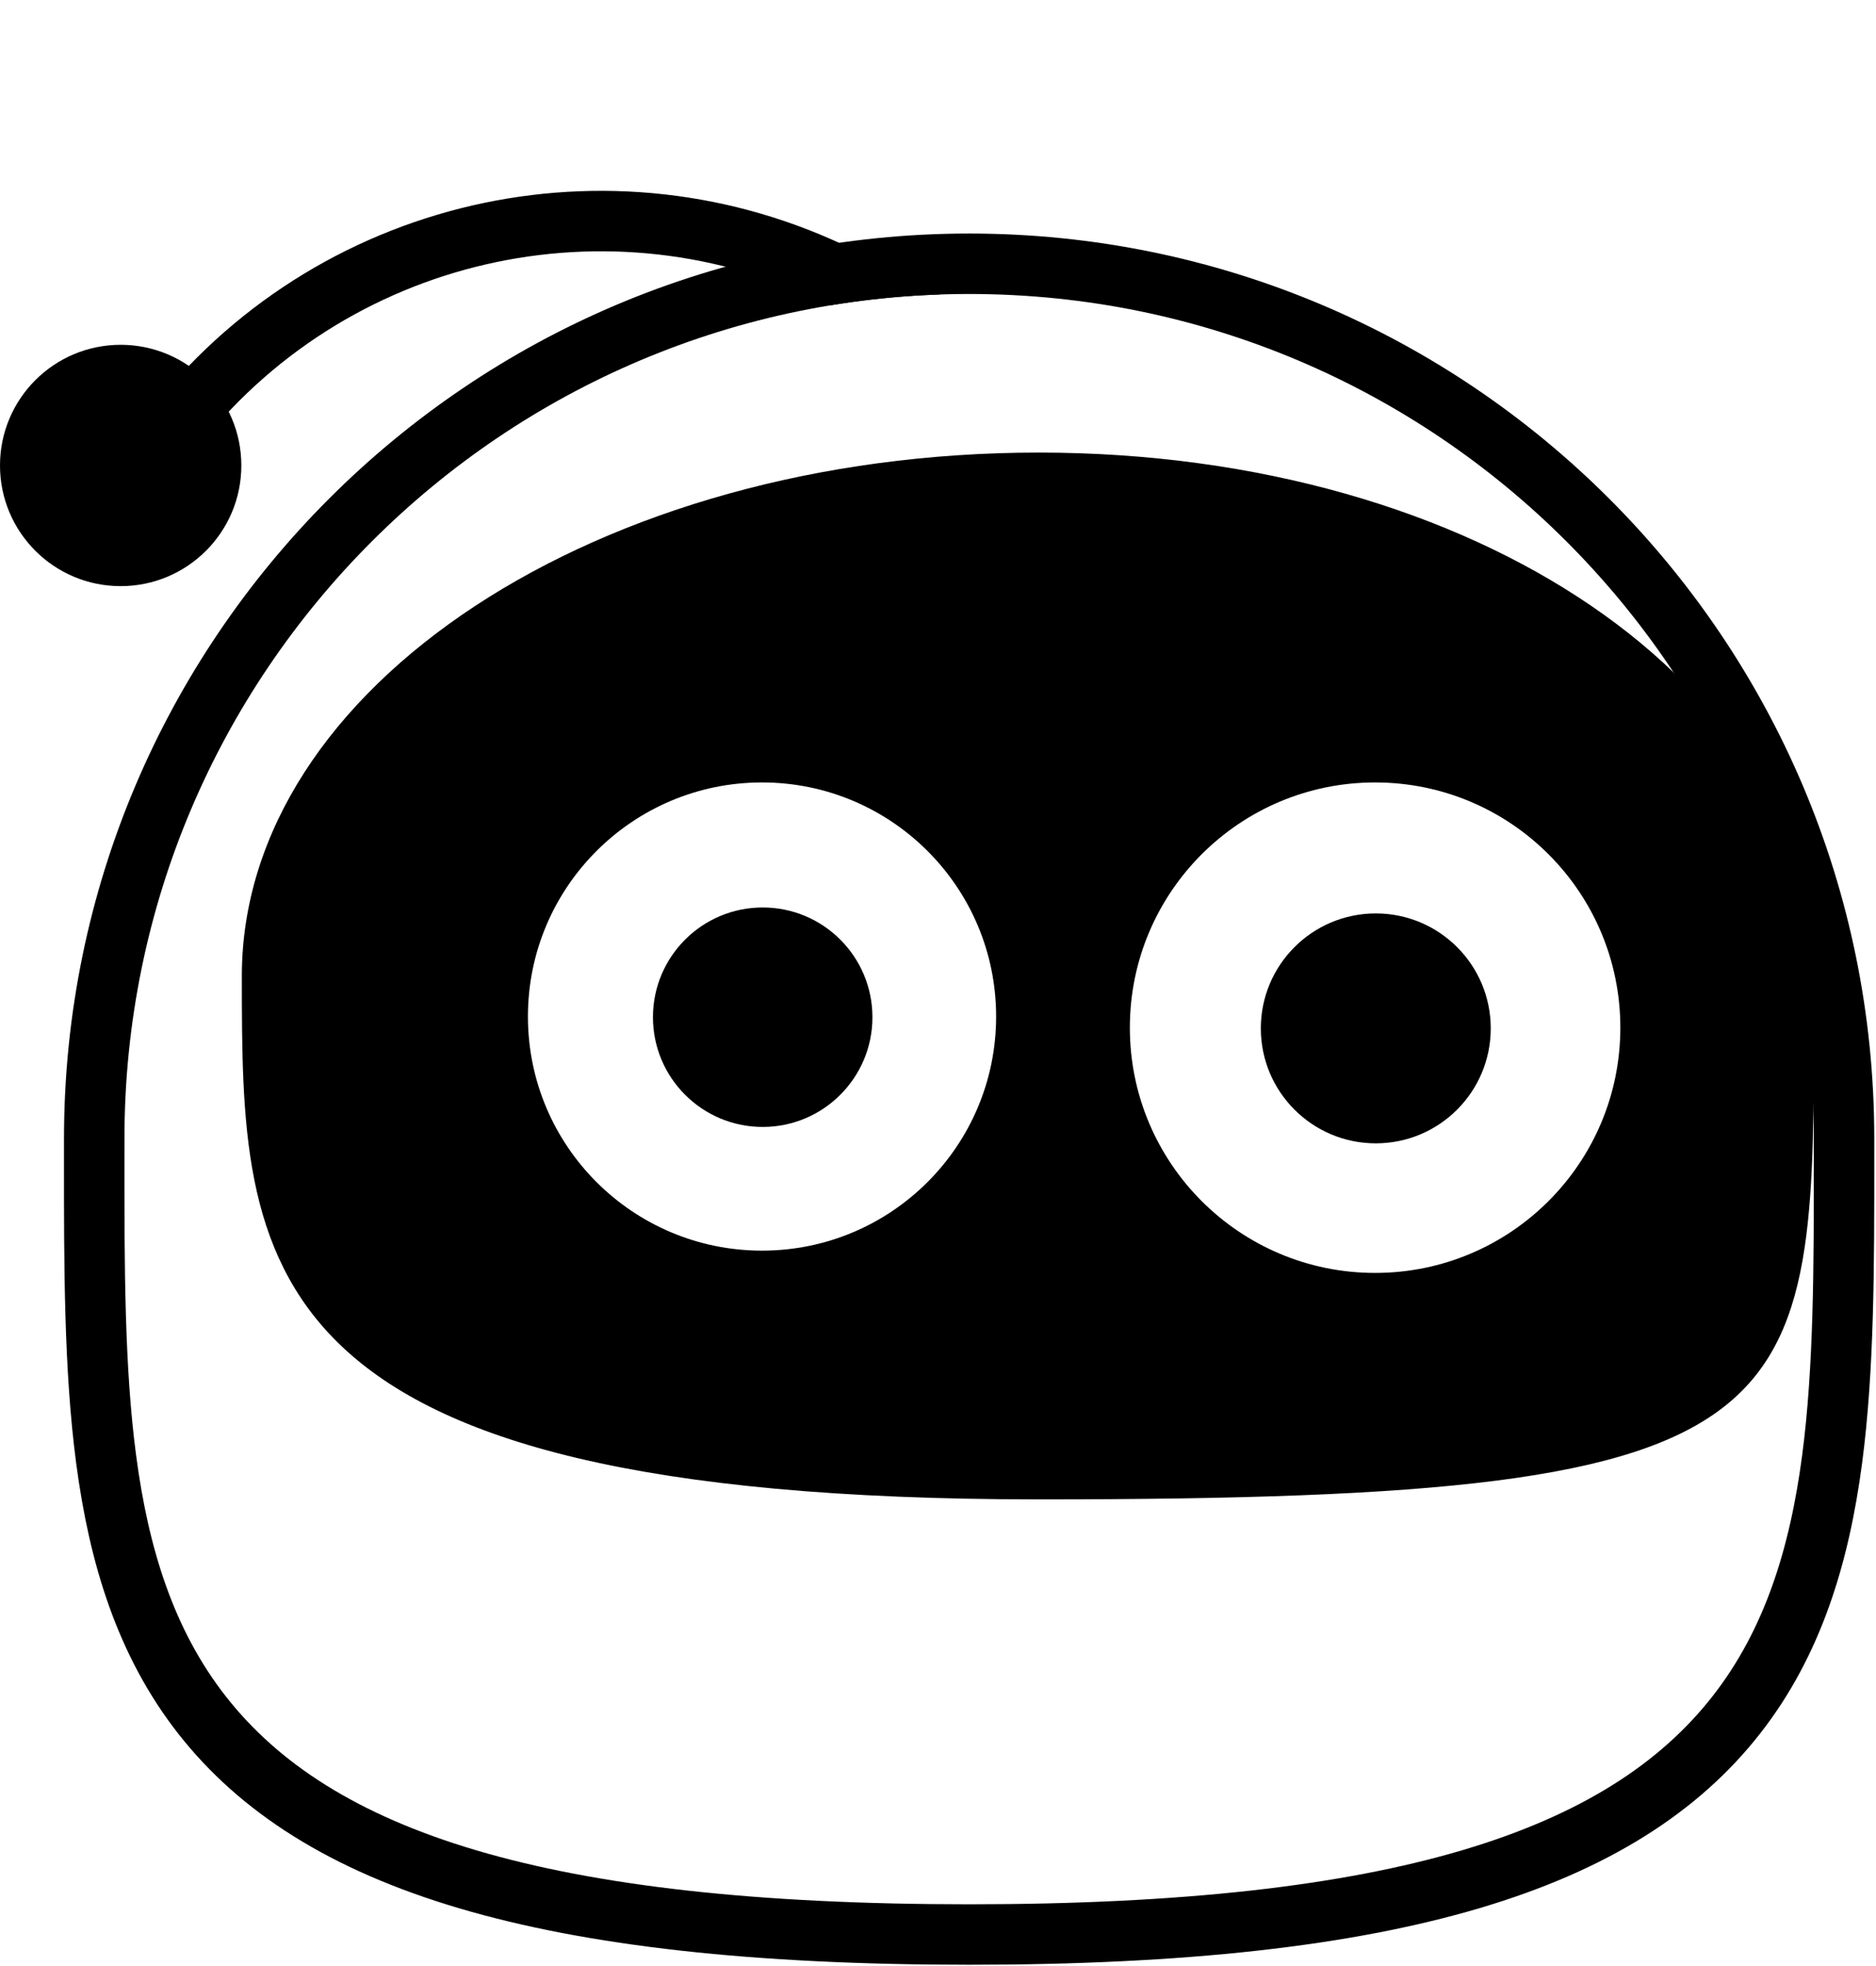
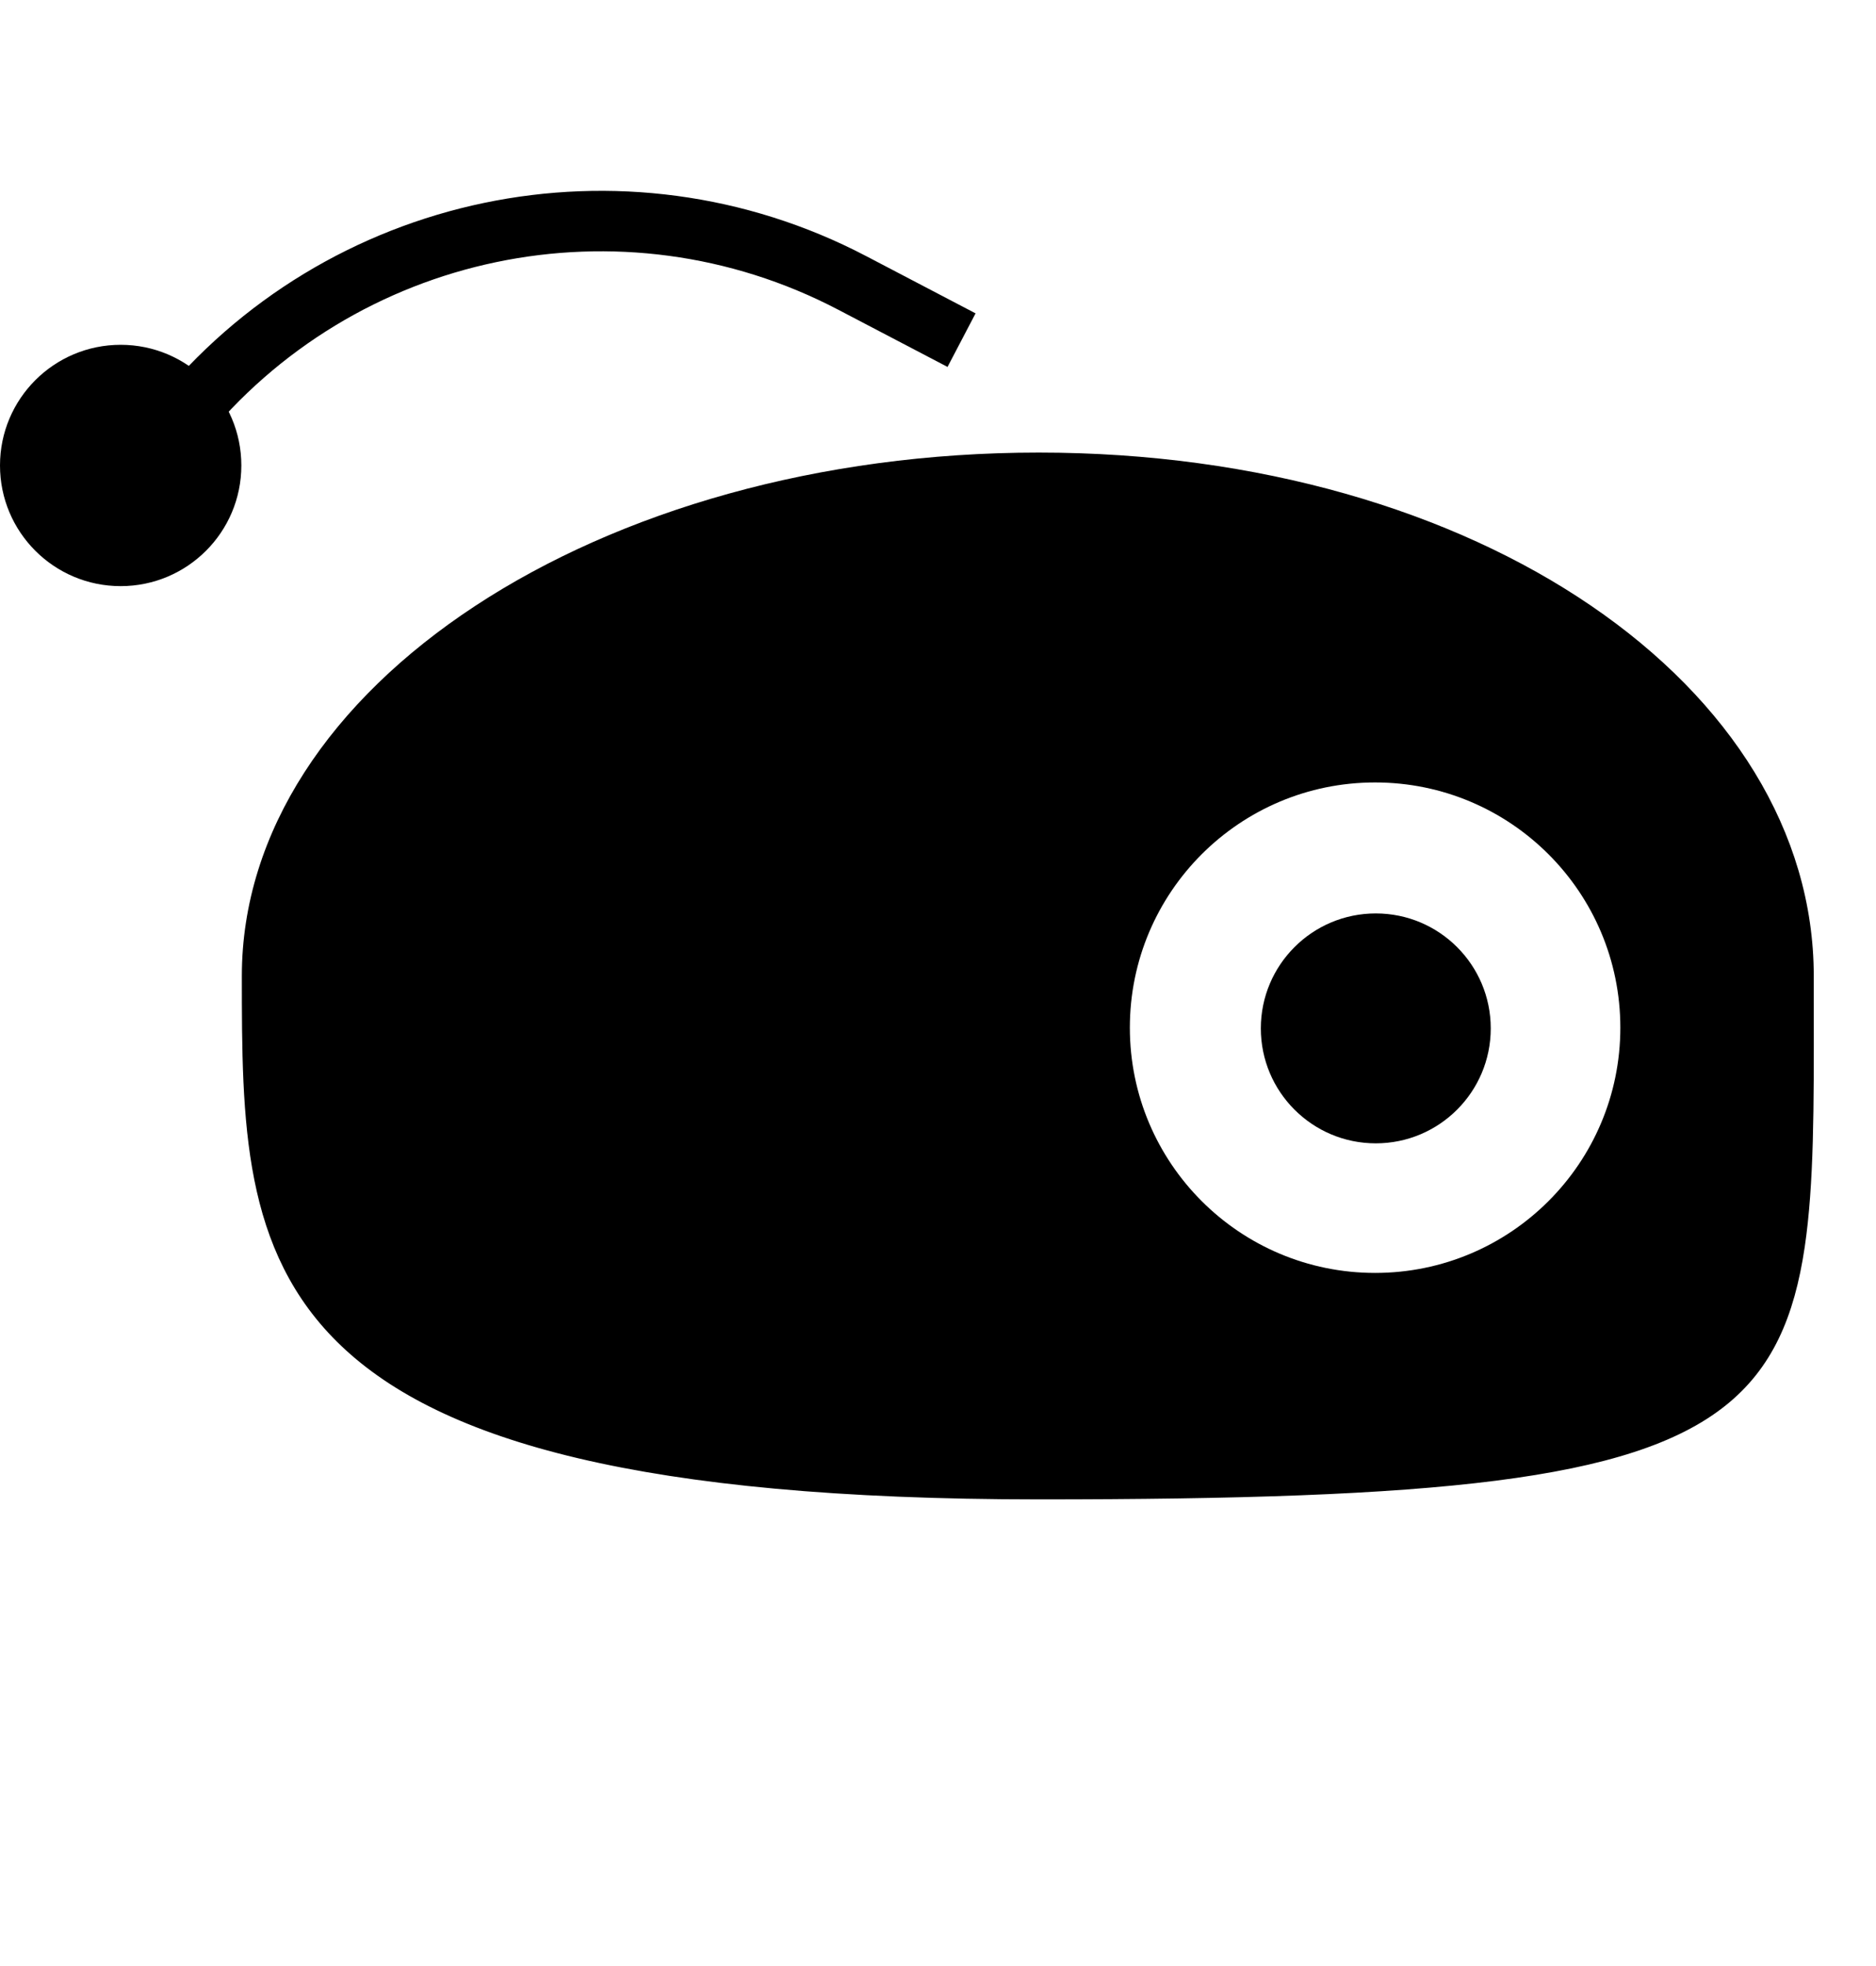
<svg xmlns="http://www.w3.org/2000/svg" width="543" height="569" viewBox="0 0 543 569" fill="none">
  <path d="M51.544 122.674V122.674C98.486 64.209 180.23 47.122 246.66 81.889L278.316 98.457" stroke="black" stroke-width="17.498" />
  <circle cx="34.927" cy="134.732" r="31.588" fill="black" stroke="black" stroke-width="6.678" />
  <g filter="url(#filter0_b_115_15)">
-     <path d="M525 329.584C525 464.612 528.236 551.203 280.51 551.201C32.785 551.198 36.021 464.612 36.021 329.584C36.021 194.556 145.483 85.095 280.51 85.095C415.538 85.095 525 194.556 525 329.584Z" fill="white" />
-     <path d="M280.51 559.95C404.564 559.951 469.634 538.462 502.542 496.422C518.951 475.459 526.633 450.256 530.309 422.319C533.772 396.008 533.761 366.484 533.75 334.971C533.75 333.182 533.749 331.386 533.749 329.584C533.749 189.724 420.37 76.346 280.51 76.346C140.651 76.346 27.272 189.724 27.272 329.584C27.272 331.386 27.271 333.182 27.27 334.971C27.259 366.484 27.249 396.008 30.712 422.318C34.388 450.255 42.07 475.457 58.479 496.42C91.387 538.46 156.457 559.949 280.51 559.95Z" stroke="black" stroke-width="17.498" />
-   </g>
+     </g>
  <path d="M521.644 282.5C521.644 285.952 521.648 289.323 521.652 292.615C521.688 320.423 521.716 342.595 519.067 360.458C516.126 380.284 509.958 394.226 497.245 404.325C484.356 414.564 464.281 421.236 432.602 425.275C400.988 429.305 358.32 430.661 300.663 430.661C185.35 430.661 128.929 413.636 101.134 387.207C73.514 360.944 73.339 324.672 73.339 282.5C73.339 242.152 98.241 205.193 139.393 178.164C180.516 151.154 237.525 134.339 300.663 134.339C363.798 134.339 419.196 151.151 458.712 178.131C498.233 205.113 521.644 242.065 521.644 282.5Z" fill="black" stroke="black" stroke-width="6.678" />
  <circle cx="398.015" cy="297.467" r="70.985" fill="white" />
  <circle cx="398.217" cy="297.669" r="33.274" fill="black" />
-   <circle cx="220.564" cy="294.241" r="67.759" fill="white" />
  <circle cx="220.759" cy="294.434" r="31.762" fill="black" />
  <defs>
    <filter id="filter0_b_115_15" x="15.848" y="64.925" width="529.324" height="506.445" filterUnits="userSpaceOnUse" color-interpolation-filters="sRGB">
      <feFlood flood-opacity="0" result="BackgroundImageFix" />
      <feGaussianBlur in="BackgroundImageFix" stdDeviation="1.336" />
      <feComposite in2="SourceAlpha" operator="in" result="effect1_backgroundBlur_115_15" />
      <feBlend mode="normal" in="SourceGraphic" in2="effect1_backgroundBlur_115_15" result="shape" />
    </filter>
  </defs>
</svg>